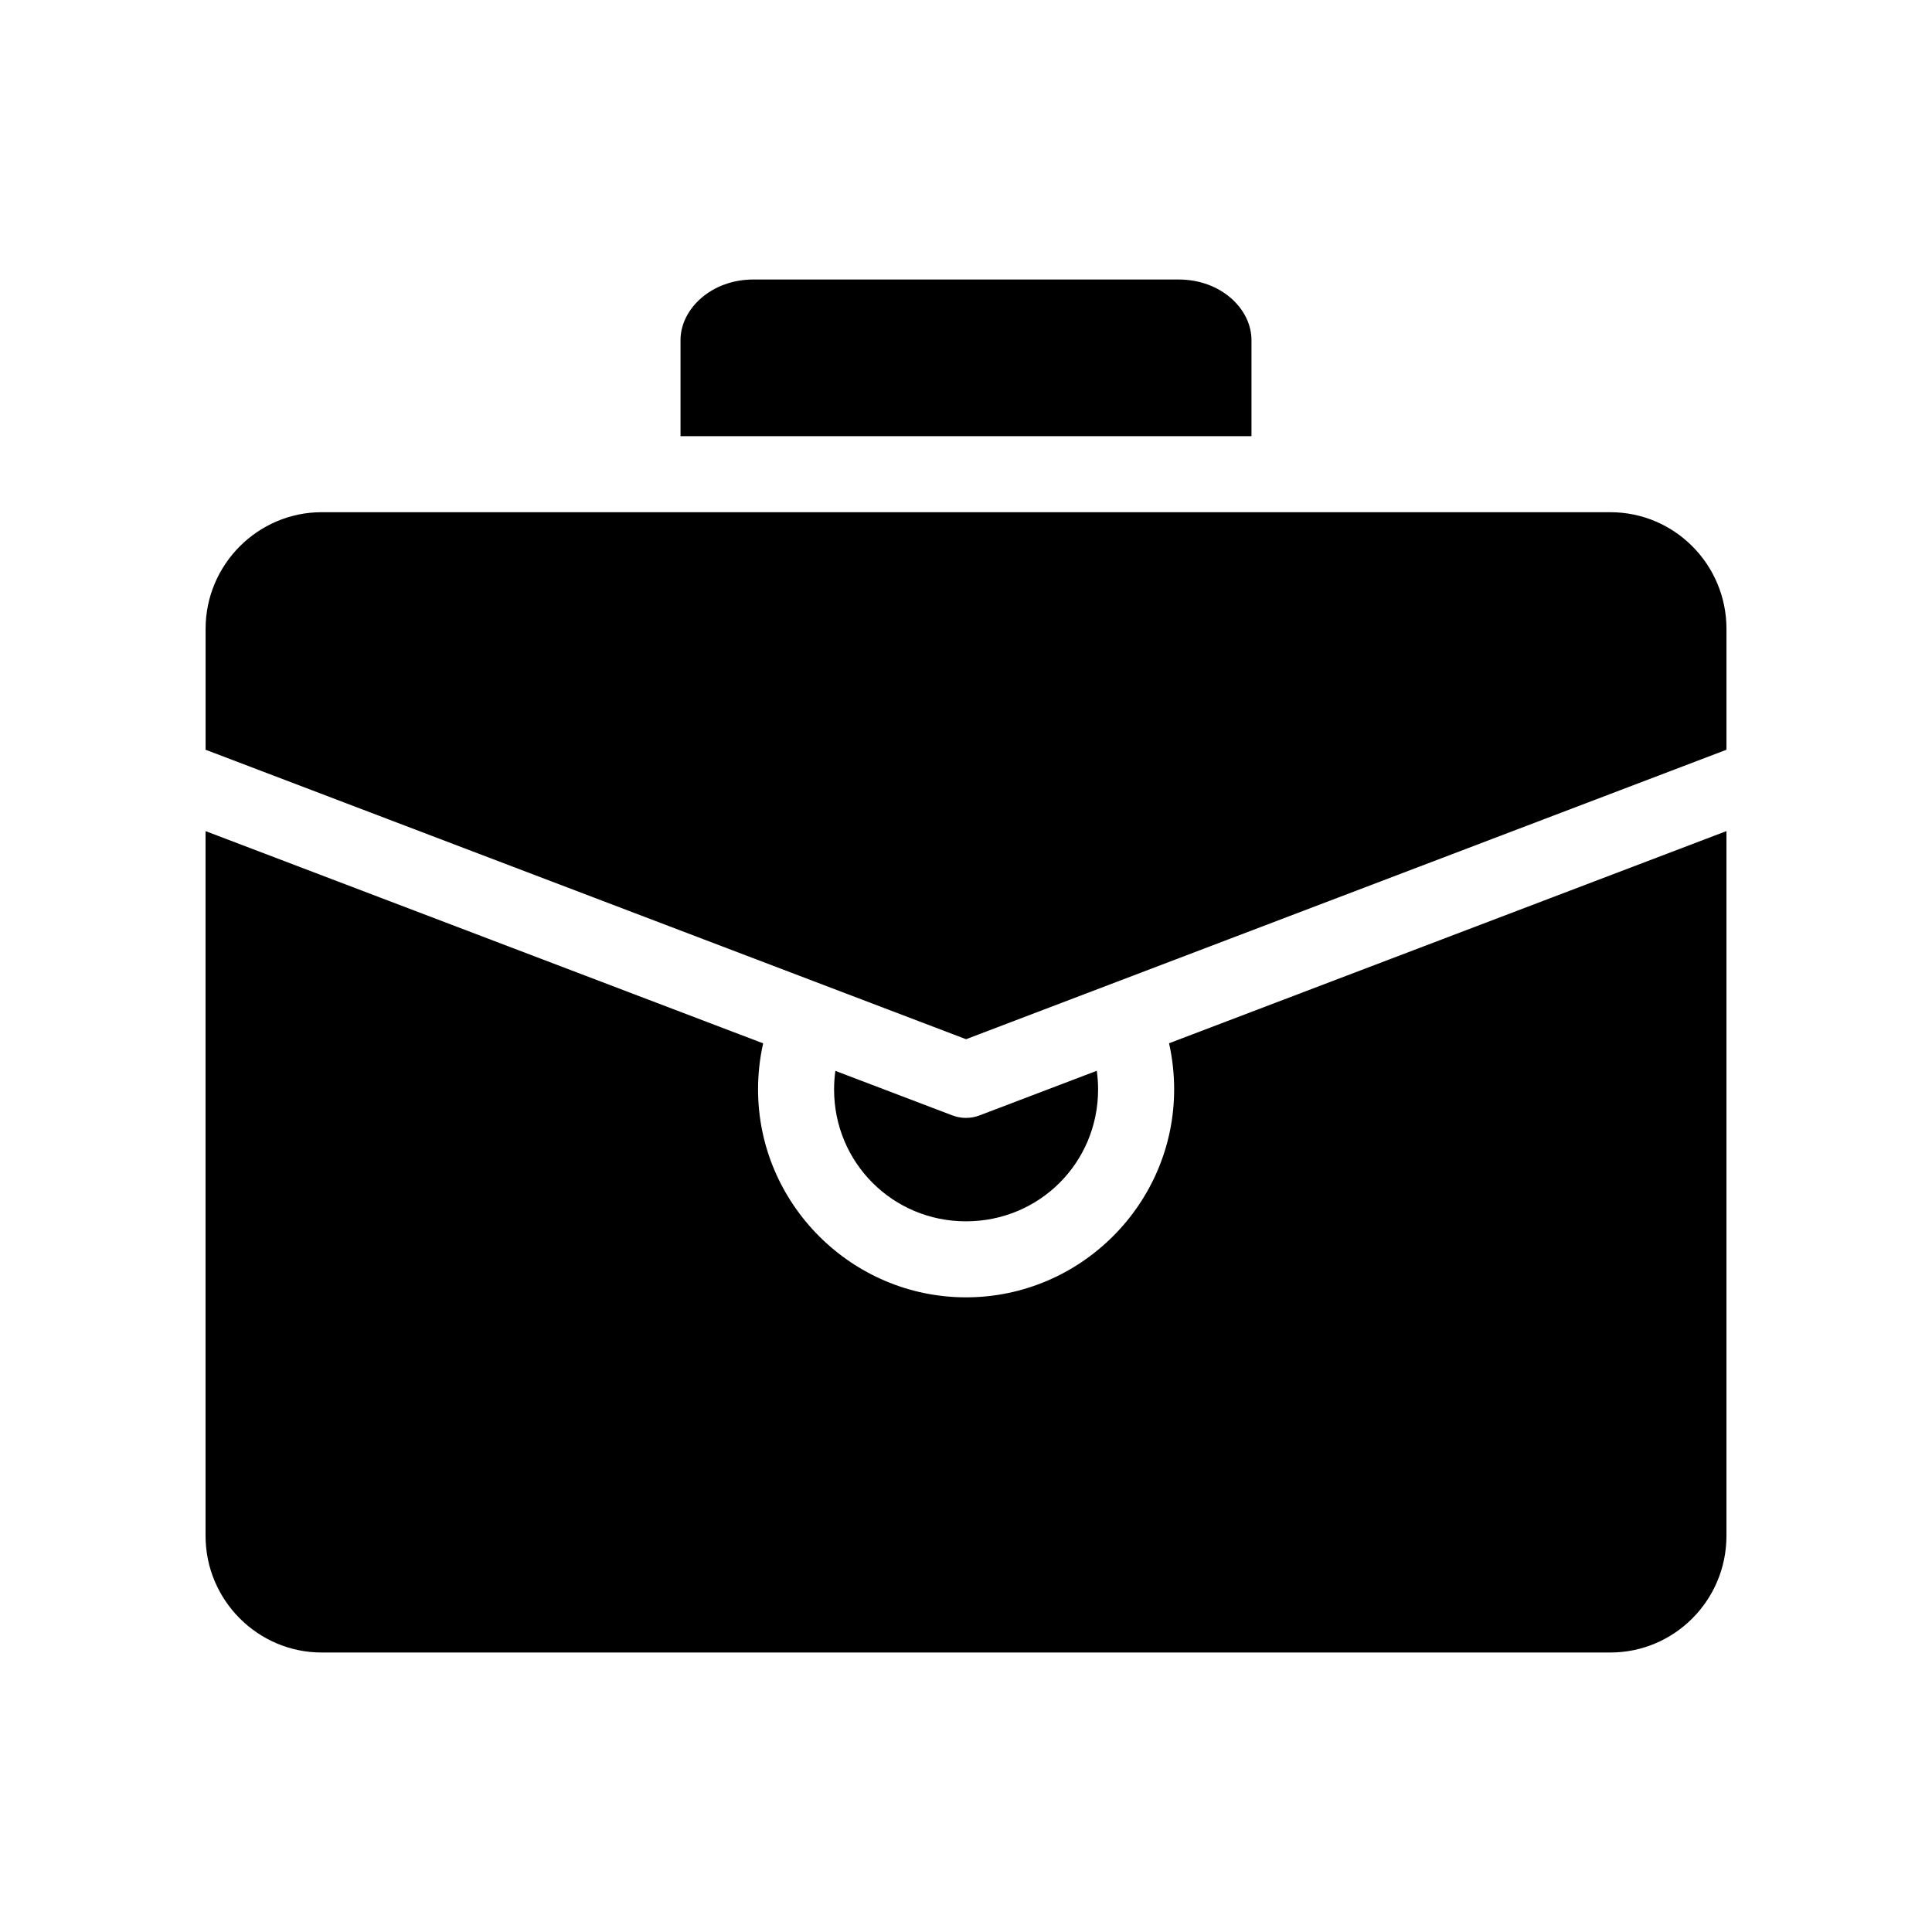
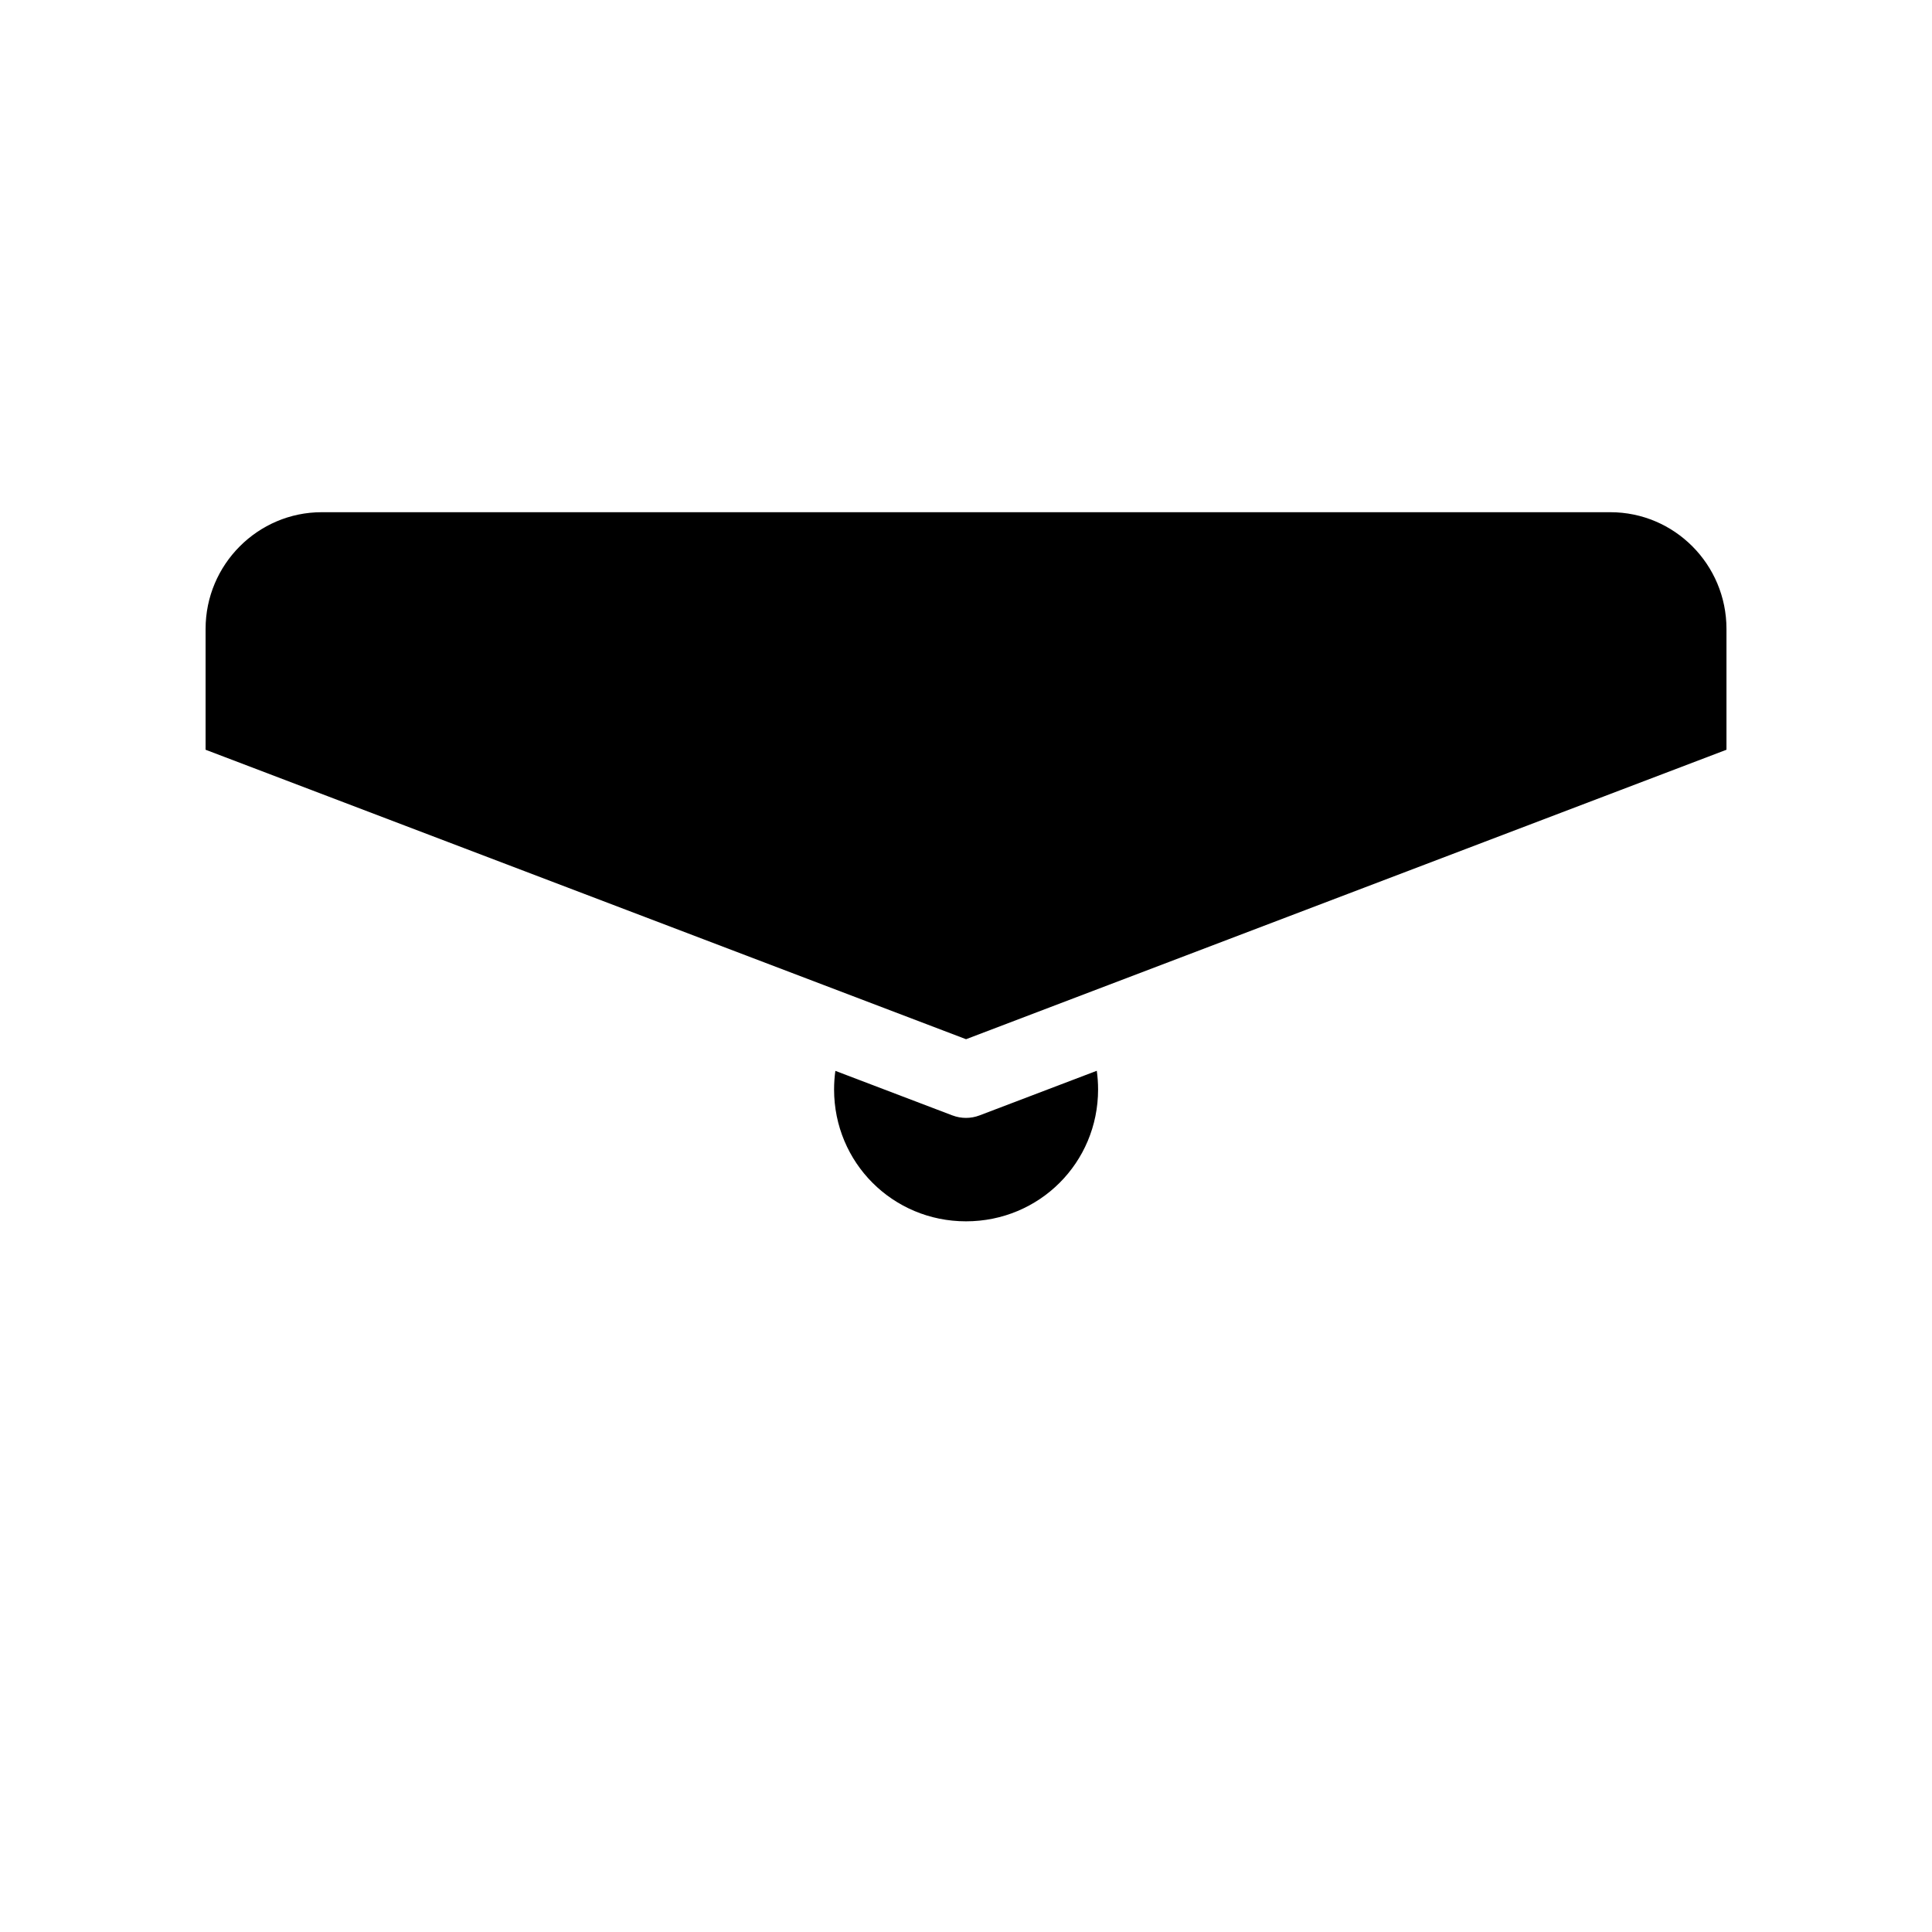
<svg xmlns="http://www.w3.org/2000/svg" fill="#000000" width="800px" height="800px" version="1.1" viewBox="144 144 512 512">
  <g fill-rule="evenodd">
-     <path d="m343.67 218.07h112.66c11.312 0 19.324 7.852 19.324 16.047v25.477h-151.31v-25.477c0-8.176 8.078-16.047 19.324-16.047z" />
    <path d="m229.25 279.74h341.51c16.98 0 30.773 13.852 30.773 30.926v32.023l-201.52 76.711-201.53-76.711v-32.023c0-17.059 13.855-30.926 30.773-30.926z" />
-     <path d="m198.47 364.25 147.77 56.246c-0.883 3.938-1.348 8.027-1.348 12.203 0 30.312 24.797 55.109 55.109 55.109 30.352 0 55.16-24.797 55.16-55.109 0-4.184-0.465-8.281-1.352-12.223l147.72-56.23v186.76c0 17.074-13.793 30.926-30.773 30.926h-341.51c-16.918 0-30.773-13.867-30.773-30.926v-186.76z" />
    <path d="m434.66 427.77c0.223 1.609 0.344 3.254 0.344 4.938 0 19.41-15.535 34.957-35.008 34.957-19.41 0-34.957-15.547-34.957-34.957 0-1.676 0.121-3.316 0.34-4.918l31.031 11.812v-0.004c2.309 0.879 4.859 0.879 7.168 0l31.078-11.828z" />
  </g>
</svg>